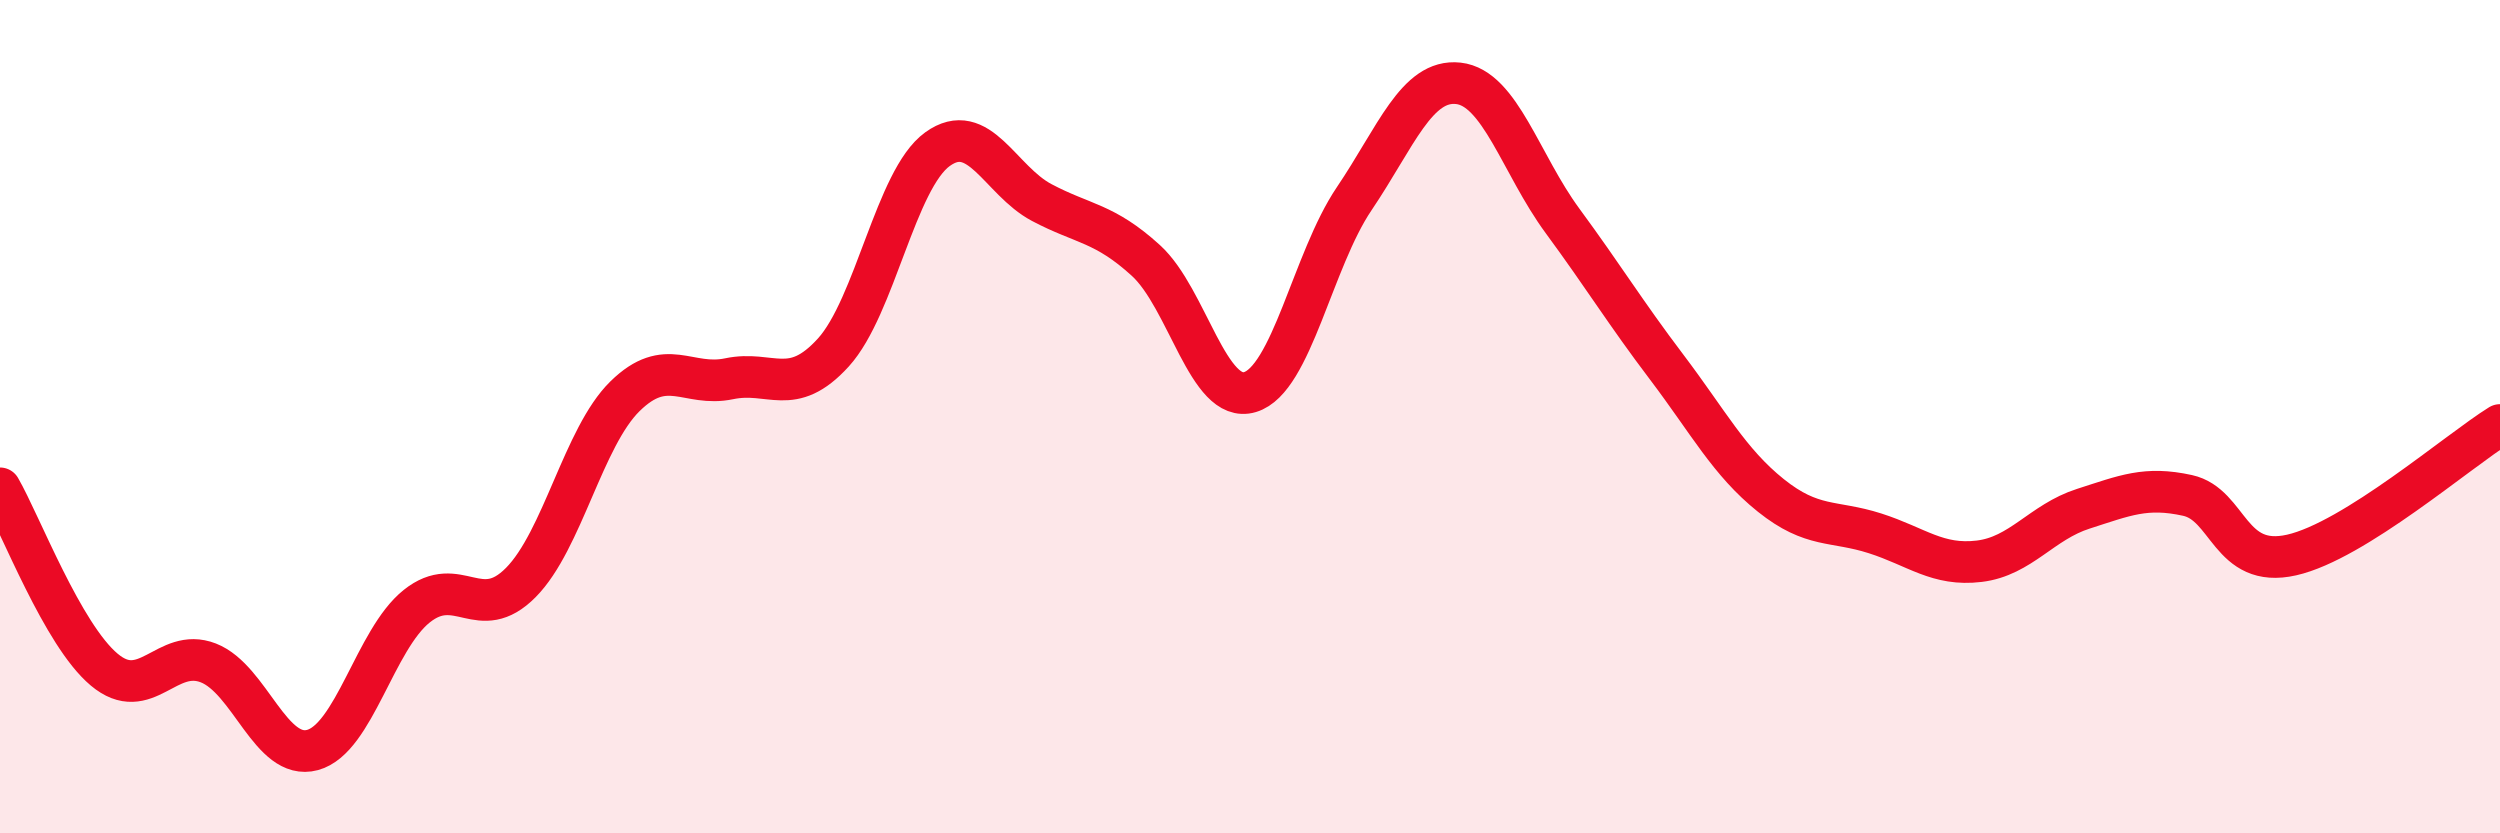
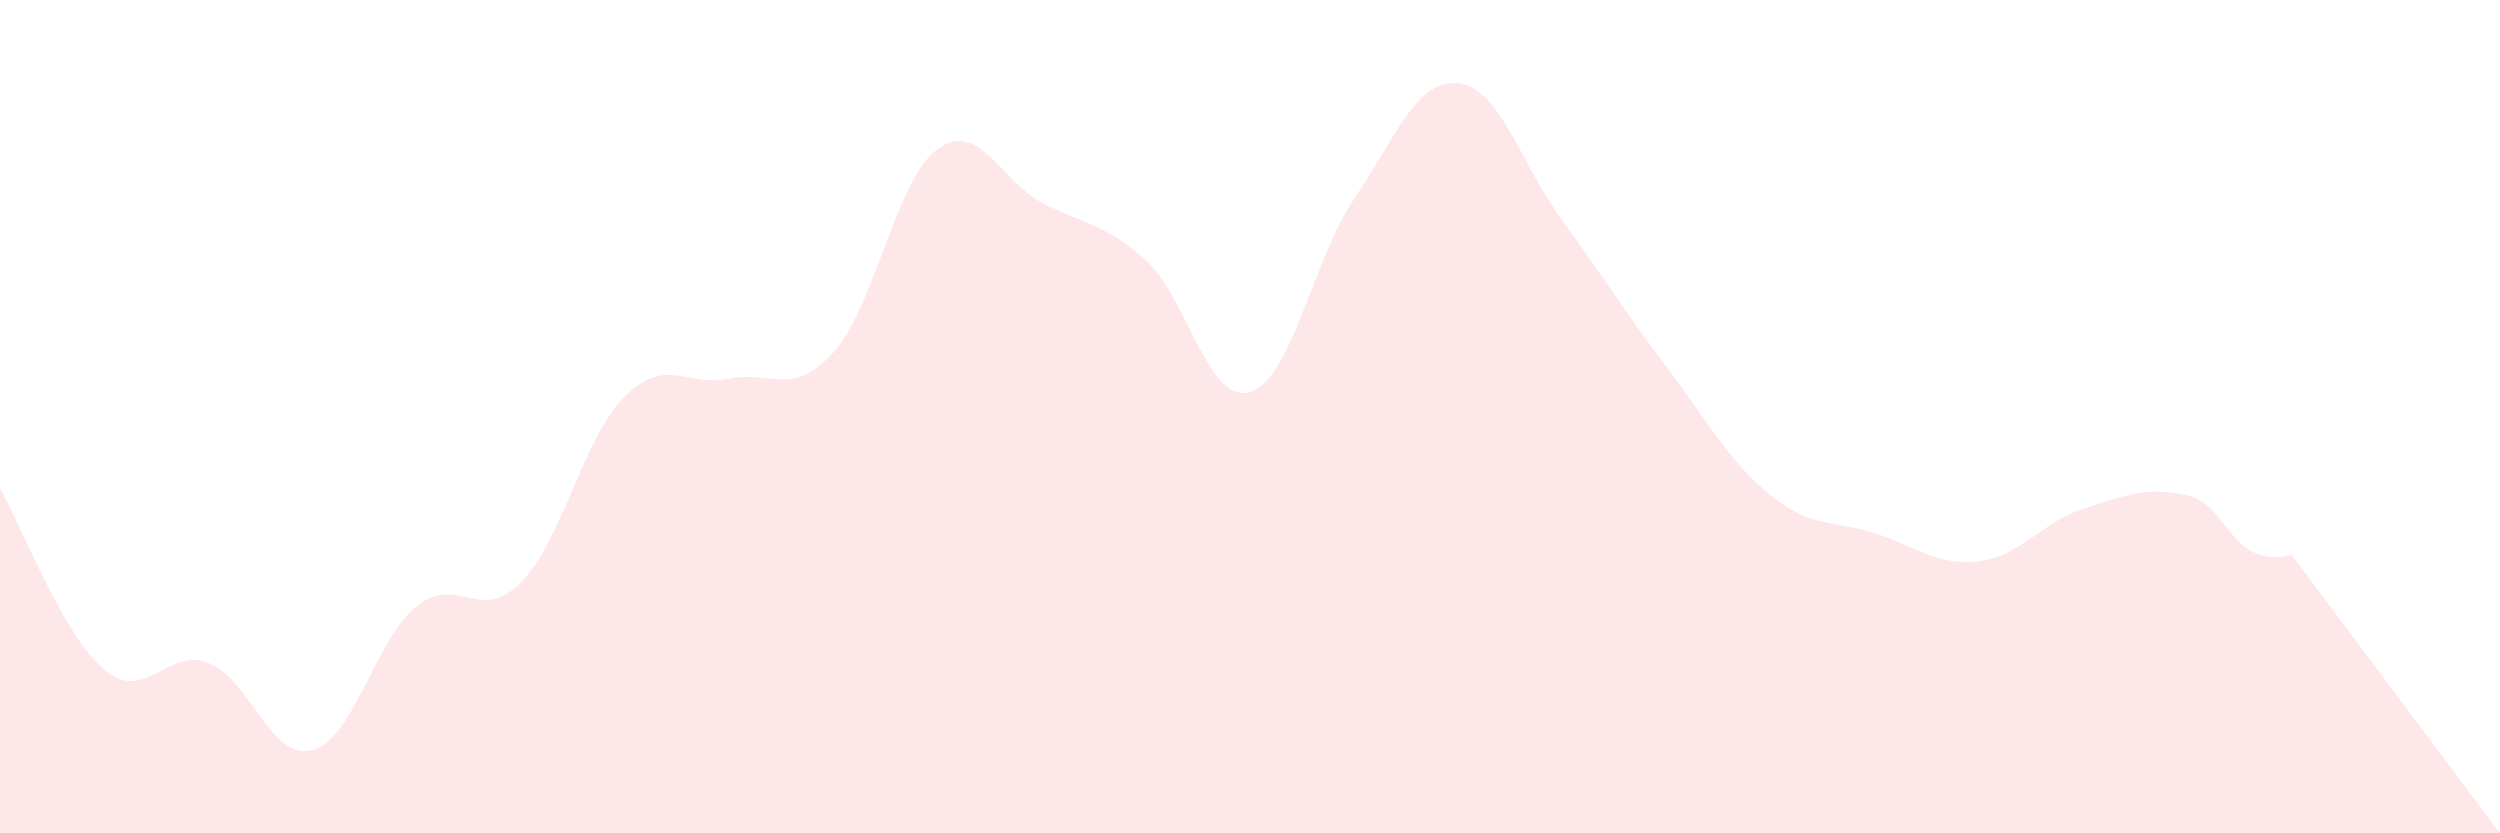
<svg xmlns="http://www.w3.org/2000/svg" width="60" height="20" viewBox="0 0 60 20">
-   <path d="M 0,11.72 C 0.5,12.59 1.5,15.23 2.5,16.07 C 3.5,16.91 4,15.52 5,15.91 C 6,16.3 6.5,18.27 7.5,18 C 8.5,17.73 9,15.35 10,14.55 C 11,13.75 11.5,14.99 12.5,13.98 C 13.5,12.97 14,10.49 15,9.51 C 16,8.53 16.5,9.3 17.5,9.09 C 18.5,8.88 19,9.56 20,8.46 C 21,7.36 21.5,4.3 22.5,3.58 C 23.5,2.86 24,4.33 25,4.86 C 26,5.39 26.5,5.34 27.5,6.25 C 28.5,7.16 29,9.71 30,9.41 C 31,9.11 31.5,6.25 32.5,4.77 C 33.5,3.29 34,1.89 35,2 C 36,2.11 36.5,3.94 37.5,5.3 C 38.5,6.66 39,7.49 40,8.81 C 41,10.13 41.5,11.09 42.5,11.89 C 43.5,12.69 44,12.48 45,12.8 C 46,13.12 46.5,13.59 47.5,13.47 C 48.5,13.35 49,12.53 50,12.21 C 51,11.89 51.5,11.67 52.5,11.89 C 53.5,12.11 53.5,13.66 55,13.32 C 56.5,12.98 59,10.82 60,10.2L60 20L0 20Z" fill="#EB0A25" opacity="0.1" stroke-linecap="round" stroke-linejoin="round" />
-   <path d="M 0,11.72 C 0.5,12.59 1.5,15.23 2.5,16.07 C 3.5,16.91 4,15.52 5,15.91 C 6,16.3 6.5,18.27 7.5,18 C 8.5,17.73 9,15.35 10,14.55 C 11,13.75 11.5,14.99 12.5,13.98 C 13.5,12.97 14,10.49 15,9.51 C 16,8.53 16.5,9.3 17.5,9.09 C 18.5,8.88 19,9.56 20,8.46 C 21,7.36 21.5,4.3 22.5,3.58 C 23.5,2.86 24,4.33 25,4.86 C 26,5.39 26.5,5.34 27.5,6.25 C 28.5,7.16 29,9.71 30,9.41 C 31,9.11 31.5,6.25 32.5,4.77 C 33.5,3.29 34,1.89 35,2 C 36,2.11 36.5,3.94 37.5,5.3 C 38.5,6.66 39,7.49 40,8.81 C 41,10.13 41.5,11.09 42.5,11.89 C 43.5,12.69 44,12.48 45,12.8 C 46,13.12 46.5,13.59 47.5,13.47 C 48.5,13.35 49,12.53 50,12.21 C 51,11.89 51.5,11.67 52.5,11.89 C 53.5,12.11 53.5,13.66 55,13.32 C 56.5,12.98 59,10.82 60,10.2" stroke="#EB0A25" stroke-width="1" fill="none" stroke-linecap="round" stroke-linejoin="round" />
+   <path d="M 0,11.72 C 0.5,12.59 1.5,15.23 2.5,16.07 C 3.5,16.91 4,15.52 5,15.91 C 6,16.3 6.5,18.27 7.5,18 C 8.5,17.73 9,15.35 10,14.55 C 11,13.75 11.5,14.99 12.5,13.98 C 13.5,12.97 14,10.49 15,9.51 C 16,8.53 16.5,9.3 17.5,9.09 C 18.5,8.88 19,9.56 20,8.46 C 21,7.36 21.5,4.3 22.5,3.58 C 23.5,2.86 24,4.33 25,4.86 C 26,5.39 26.5,5.34 27.5,6.25 C 28.5,7.16 29,9.71 30,9.41 C 31,9.11 31.5,6.25 32.5,4.77 C 33.5,3.29 34,1.89 35,2 C 36,2.11 36.5,3.94 37.5,5.3 C 38.5,6.66 39,7.49 40,8.81 C 41,10.13 41.5,11.09 42.5,11.89 C 43.5,12.69 44,12.48 45,12.8 C 46,13.12 46.5,13.59 47.5,13.47 C 48.5,13.35 49,12.53 50,12.21 C 51,11.89 51.5,11.67 52.5,11.89 C 53.5,12.11 53.5,13.66 55,13.32 L60 20L0 20Z" fill="#EB0A25" opacity="0.1" stroke-linecap="round" stroke-linejoin="round" />
</svg>